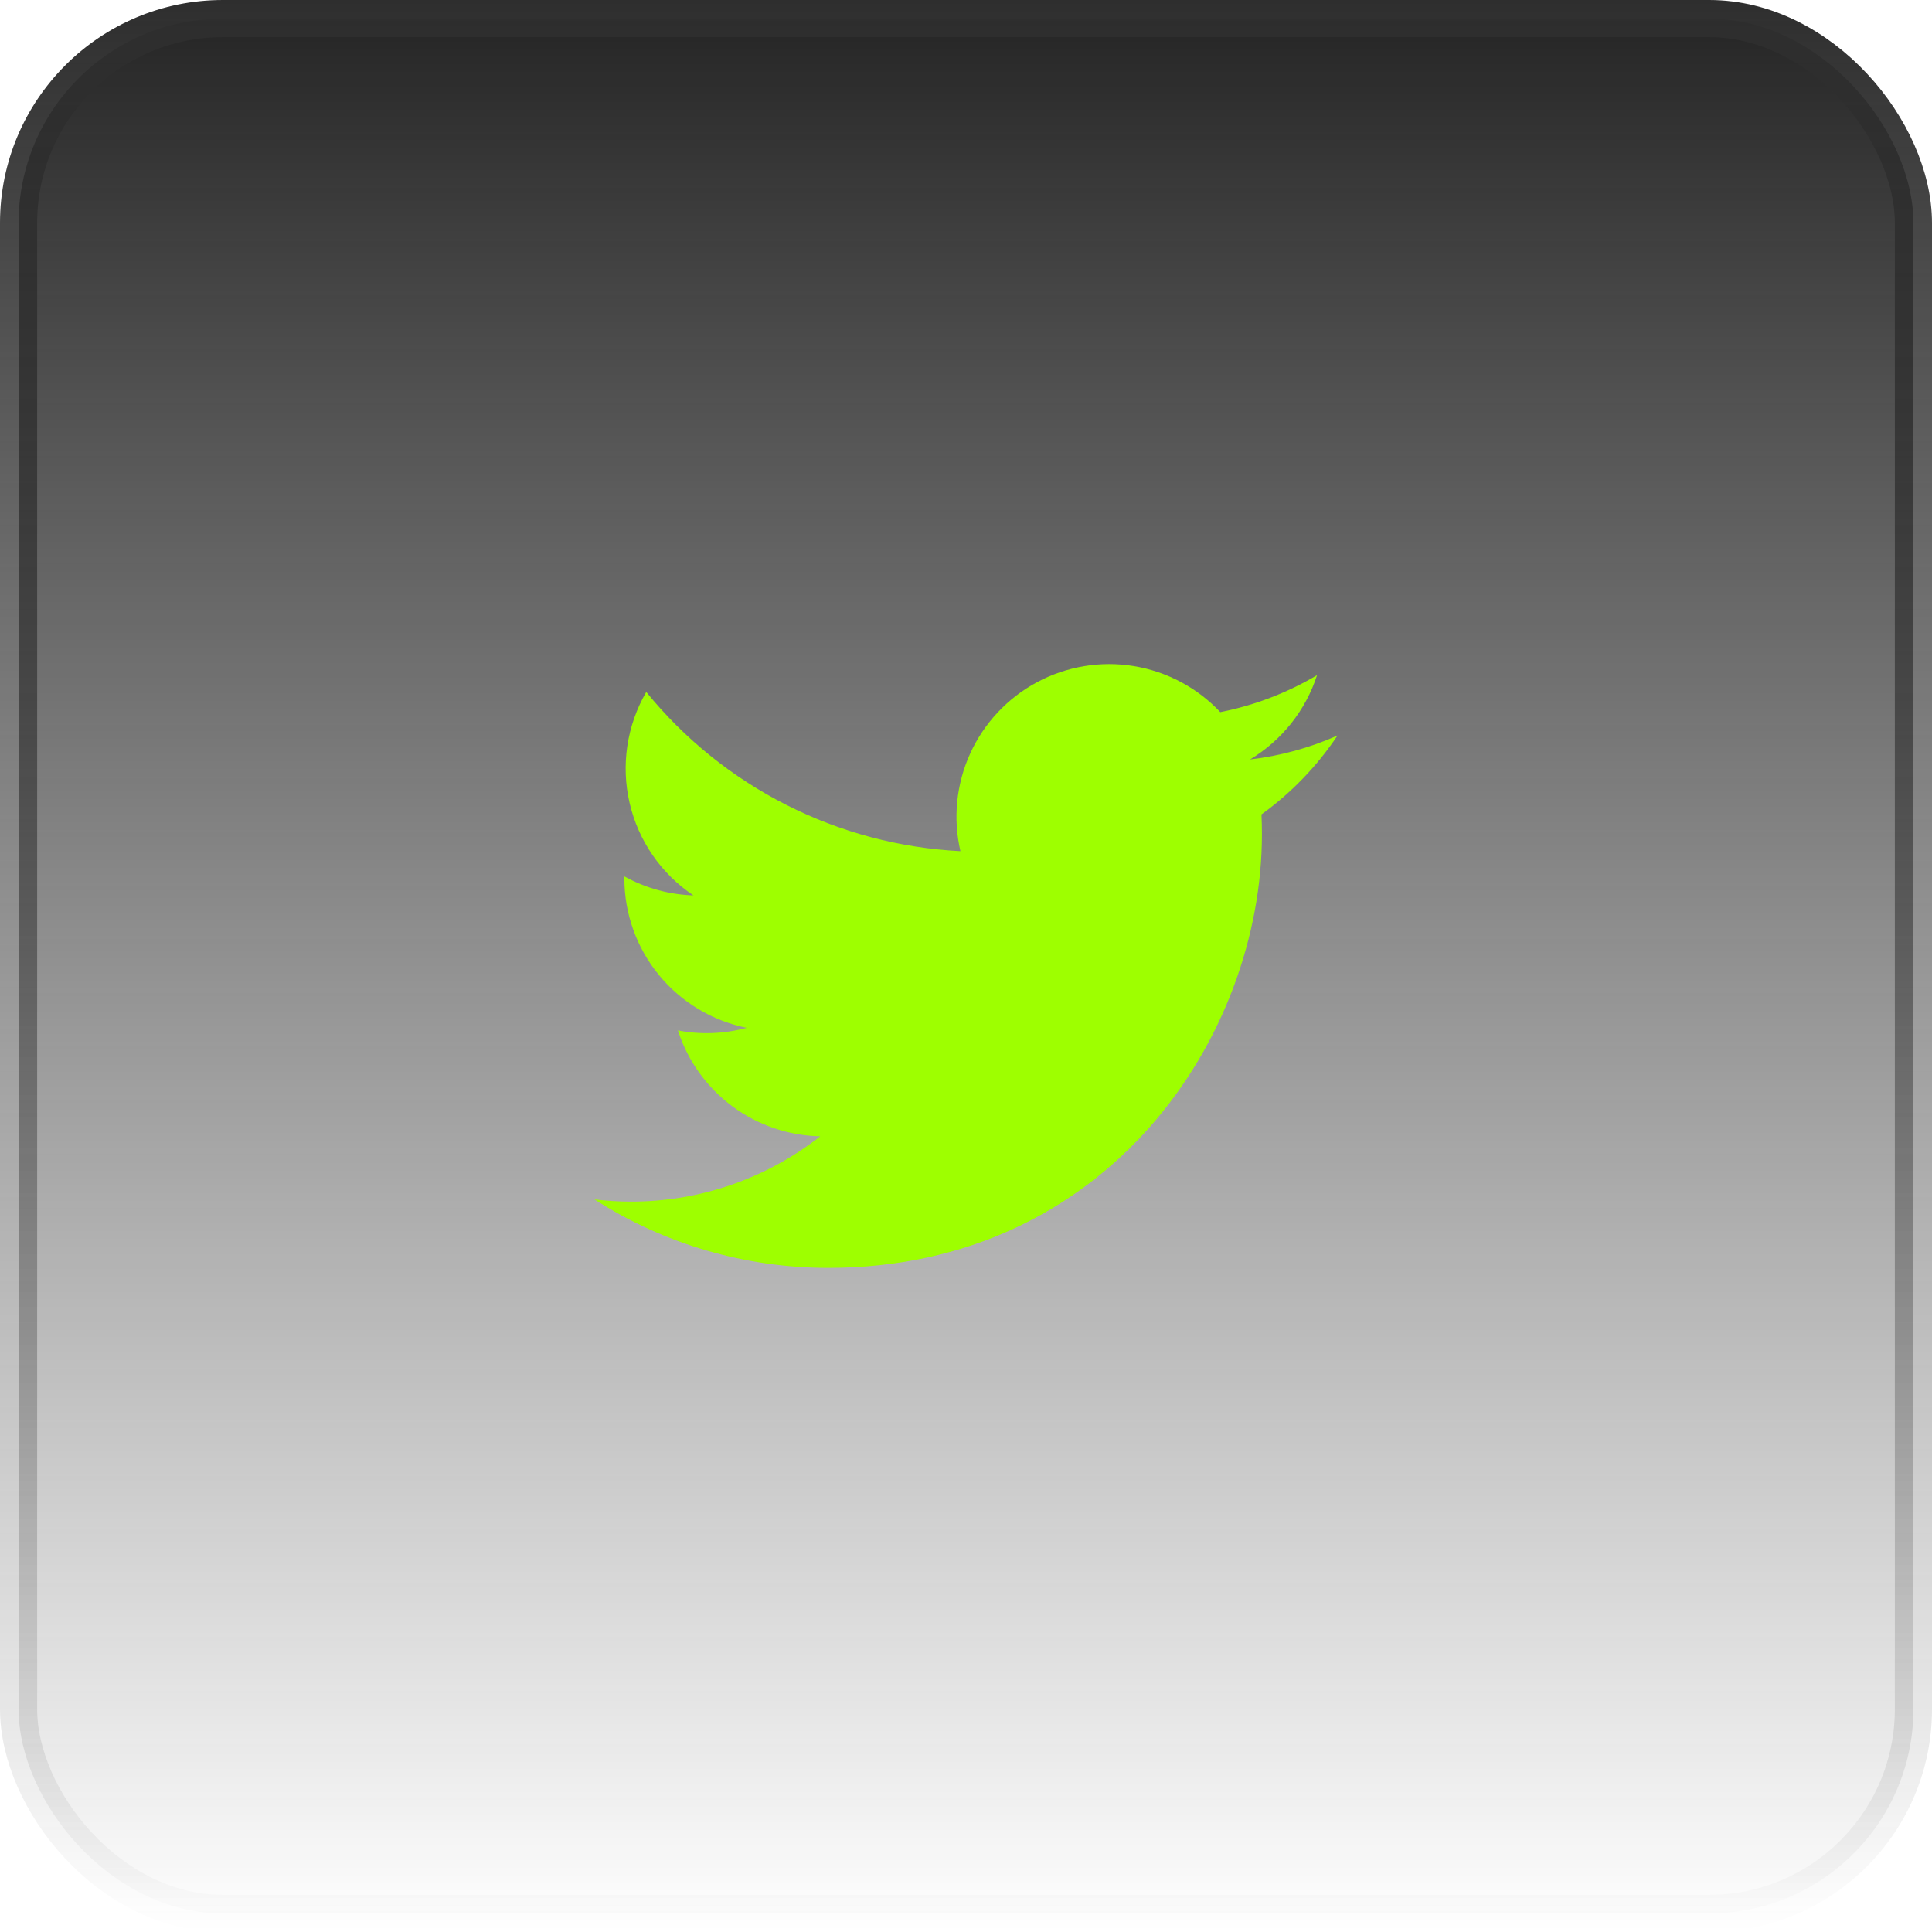
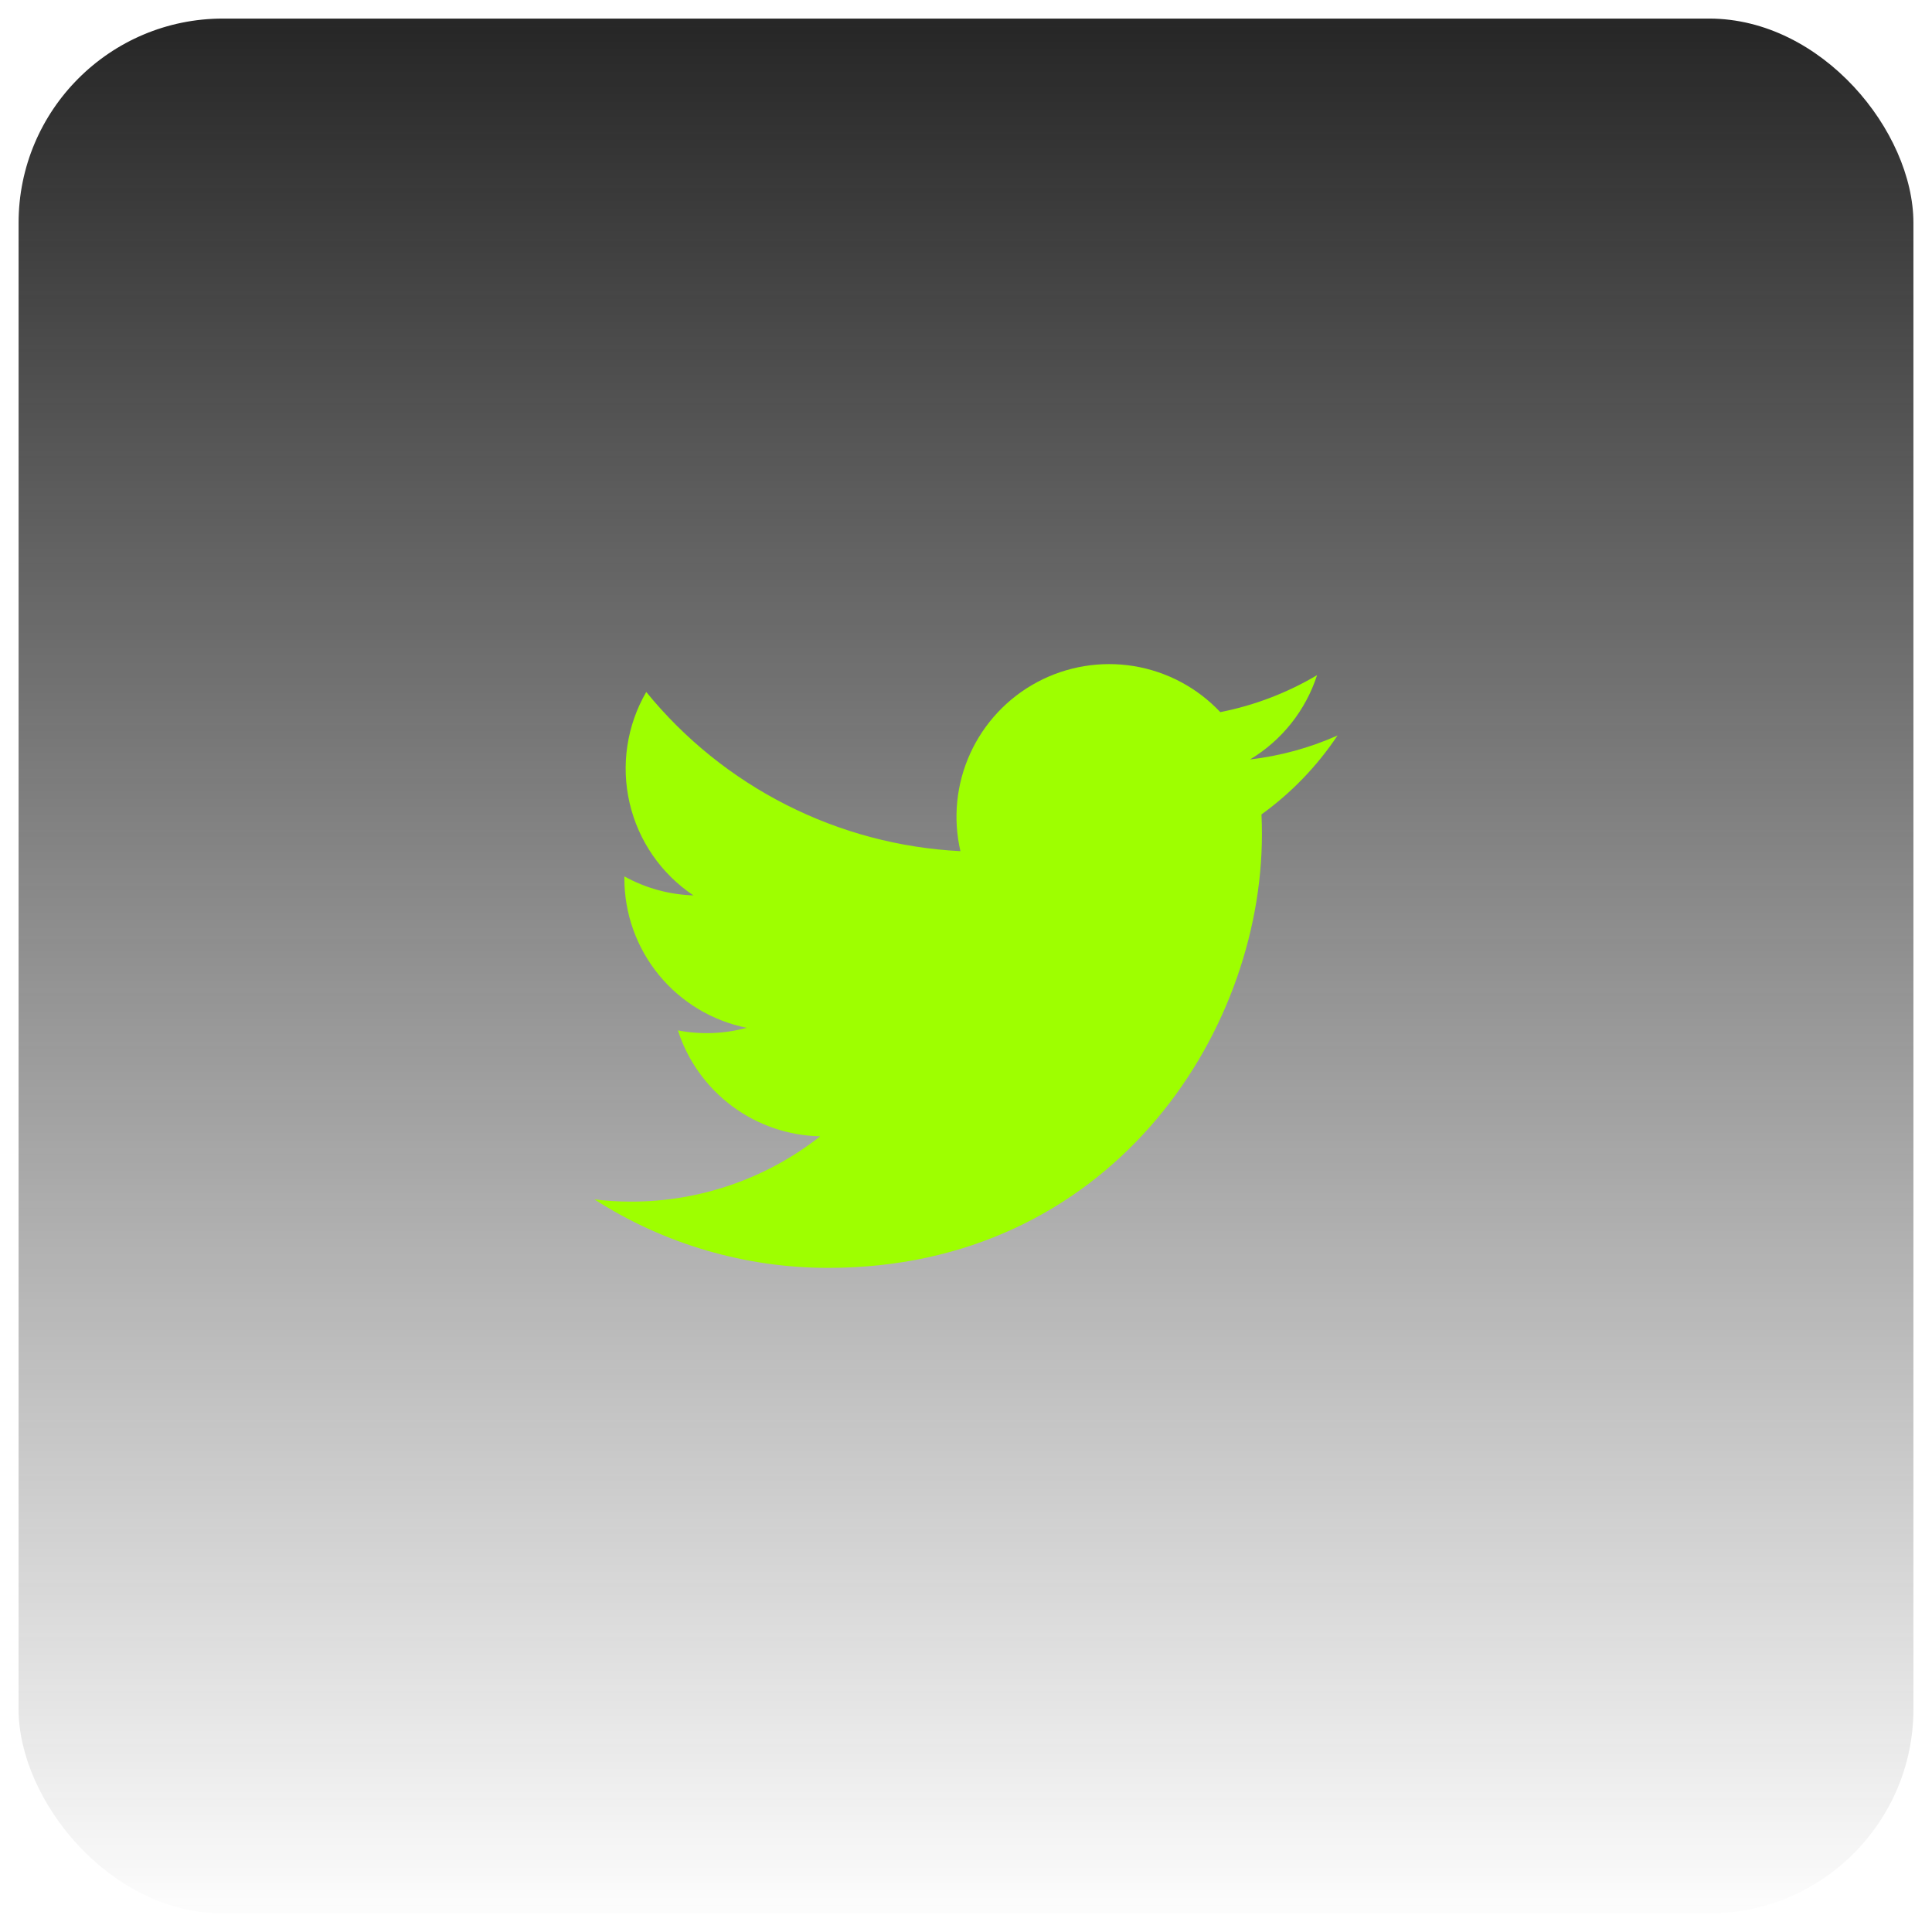
<svg xmlns="http://www.w3.org/2000/svg" width="52" height="52" viewBox="0 0 52 52" fill="none">
  <rect x="0.5" y="0.5" width="51" height="51" rx="5.5" fill="url(#paint0_linear_92_41961)" />
-   <rect x="0.5" y="0.5" width="51" height="51" rx="5.5" stroke="url(#paint1_linear_92_41961)" />
  <path d="M22.292 34.125C29.837 34.125 33.965 27.872 33.965 22.452C33.965 22.276 33.961 22.096 33.953 21.92C34.757 21.34 35.45 20.62 36 19.796C35.252 20.129 34.458 20.346 33.645 20.441C34.501 19.927 35.142 19.121 35.449 18.172C34.644 18.649 33.763 18.986 32.844 19.167C32.226 18.51 31.407 18.074 30.516 17.928C29.625 17.783 28.711 17.934 27.915 18.36C27.119 18.786 26.485 19.462 26.111 20.285C25.738 21.107 25.646 22.029 25.85 22.909C24.219 22.827 22.623 22.403 21.167 21.665C19.71 20.927 18.425 19.891 17.394 18.625C16.87 19.528 16.71 20.596 16.946 21.613C17.182 22.631 17.796 23.52 18.664 24.1C18.012 24.079 17.375 23.904 16.805 23.588V23.639C16.804 24.587 17.132 25.506 17.732 26.239C18.332 26.973 19.168 27.476 20.097 27.663C19.493 27.828 18.86 27.852 18.246 27.733C18.508 28.548 19.018 29.261 19.705 29.772C20.392 30.283 21.221 30.567 22.077 30.584C20.624 31.726 18.828 32.345 16.98 32.342C16.653 32.342 16.325 32.322 16 32.282C17.877 33.487 20.061 34.126 22.292 34.125Z" fill="#9EFF00" />
  <defs>
    <linearGradient id="paint0_linear_92_41961" x1="26" y1="0" x2="26" y2="52" gradientUnits="userSpaceOnUse">
      <stop stop-color="#242424" />
      <stop offset="1" stop-color="#242424" stop-opacity="0" />
    </linearGradient>
    <linearGradient id="paint1_linear_92_41961" x1="26" y1="0" x2="26" y2="52" gradientUnits="userSpaceOnUse">
      <stop stop-color="#2E2E2E" />
      <stop offset="1" stop-color="#2E2E2E" stop-opacity="0" />
    </linearGradient>
  </defs>
</svg>